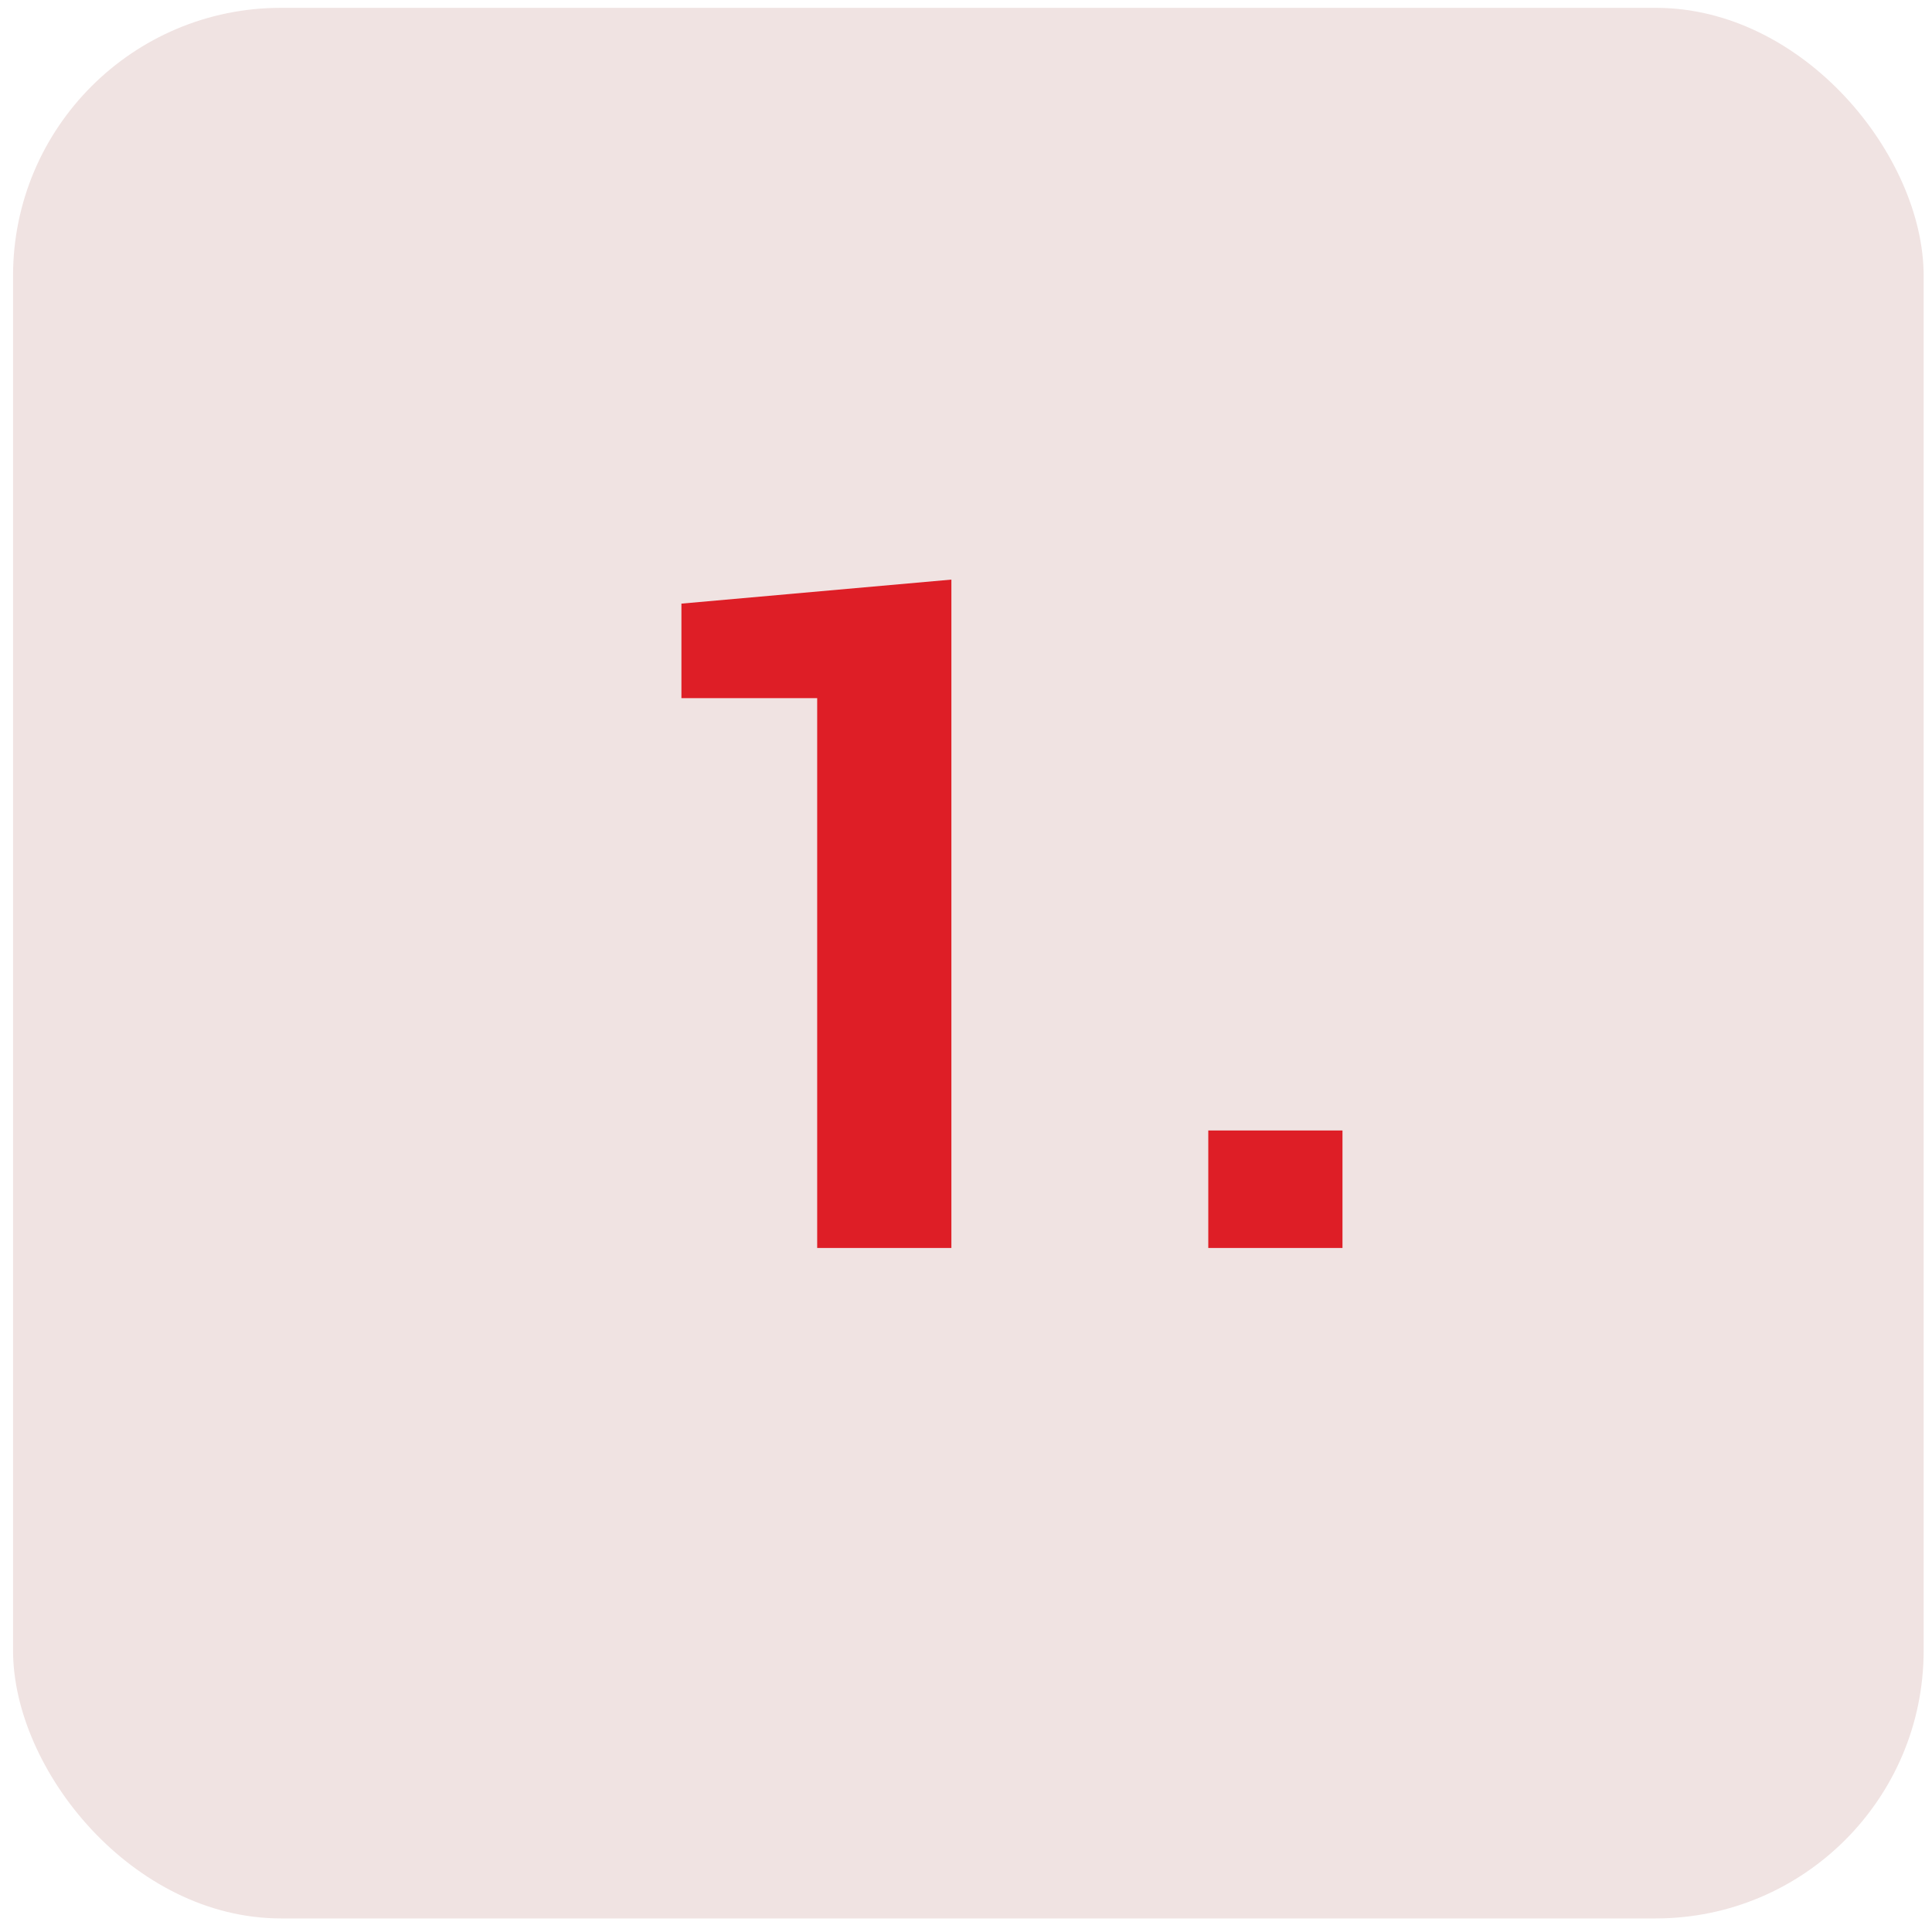
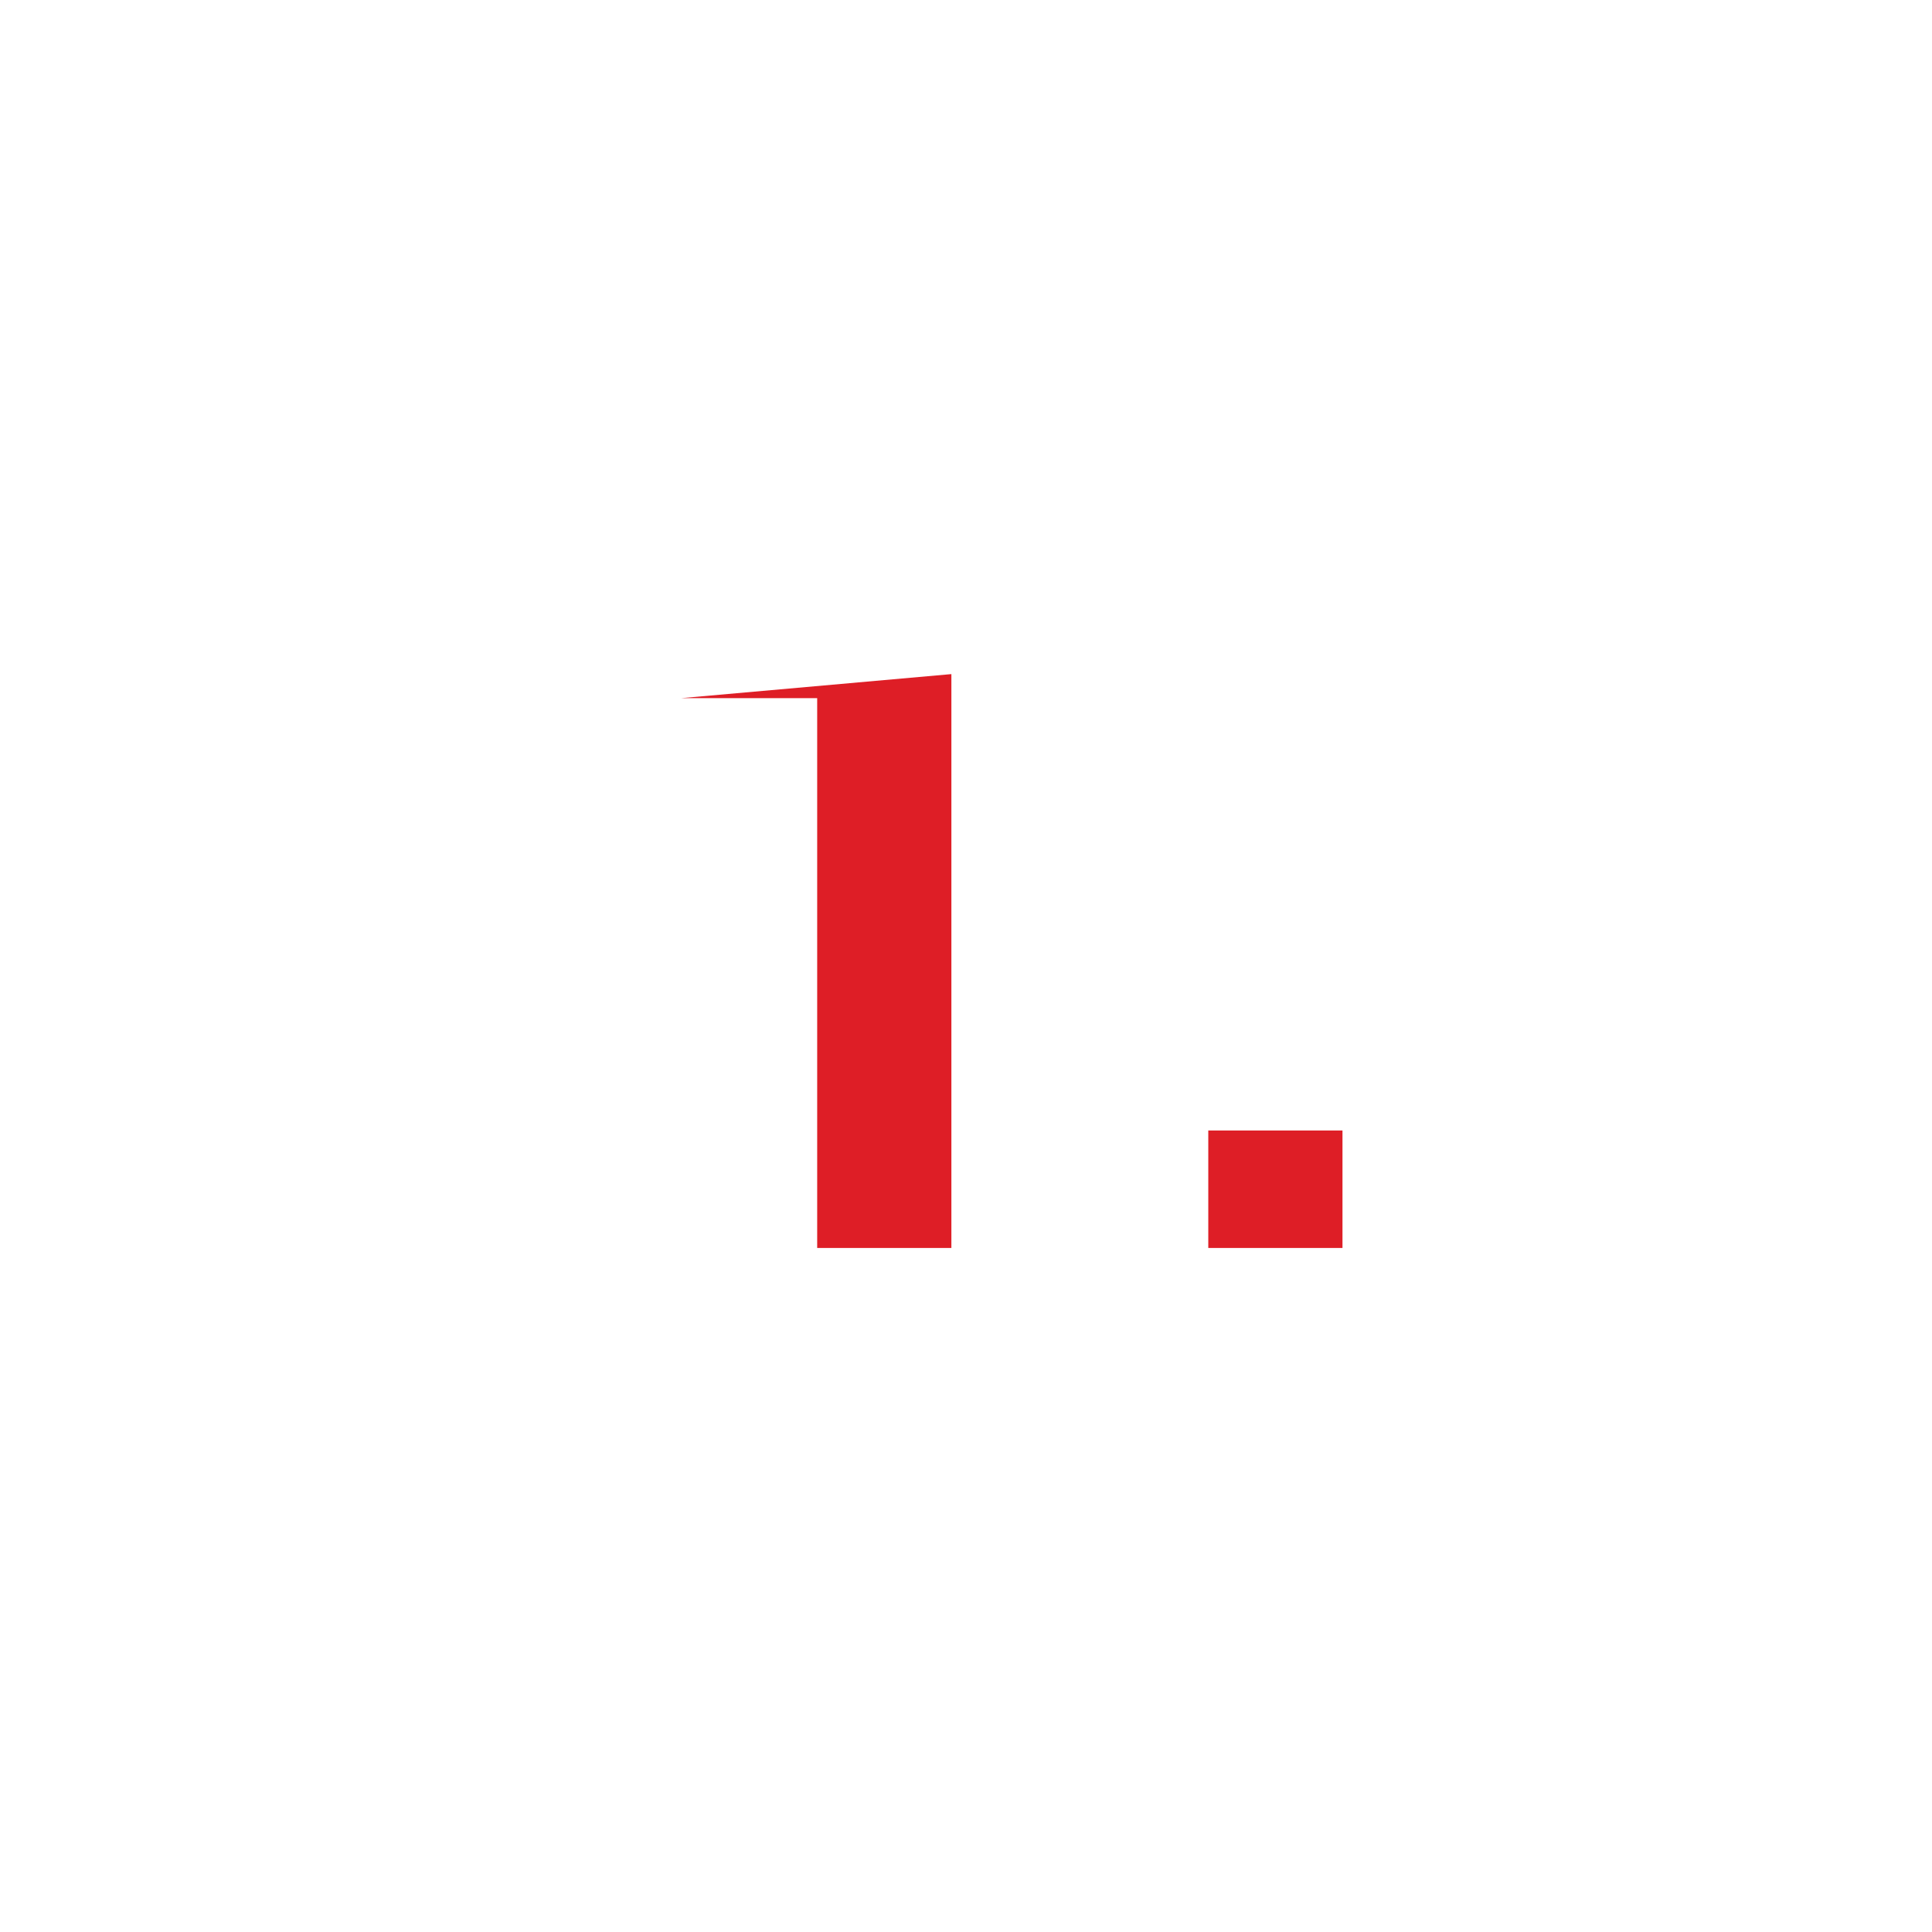
<svg xmlns="http://www.w3.org/2000/svg" id="Vrstva_1" data-name="Vrstva 1" viewBox="0 0 37 37">
  <defs>
    <style>
      .cls-1 {
        fill: #f0e3e2;
      }

      .cls-2 {
        fill: #de1e26;
      }
    </style>
  </defs>
-   <rect class="cls-1" x=".25" y=".15" width="36.59" height="36.59" rx="5.13" ry="5.13" />
  <g>
-     <path class="cls-2" d="M18.22,23.9h-2.57v-10.53h-2.6v-1.81l5.17-.46v12.8Z" />
+     <path class="cls-2" d="M18.22,23.9h-2.57v-10.53h-2.6l5.17-.46v12.8Z" />
    <path class="cls-2" d="M25.71,23.9h-2.57v-2.25h2.57v2.25Z" />
  </g>
</svg>